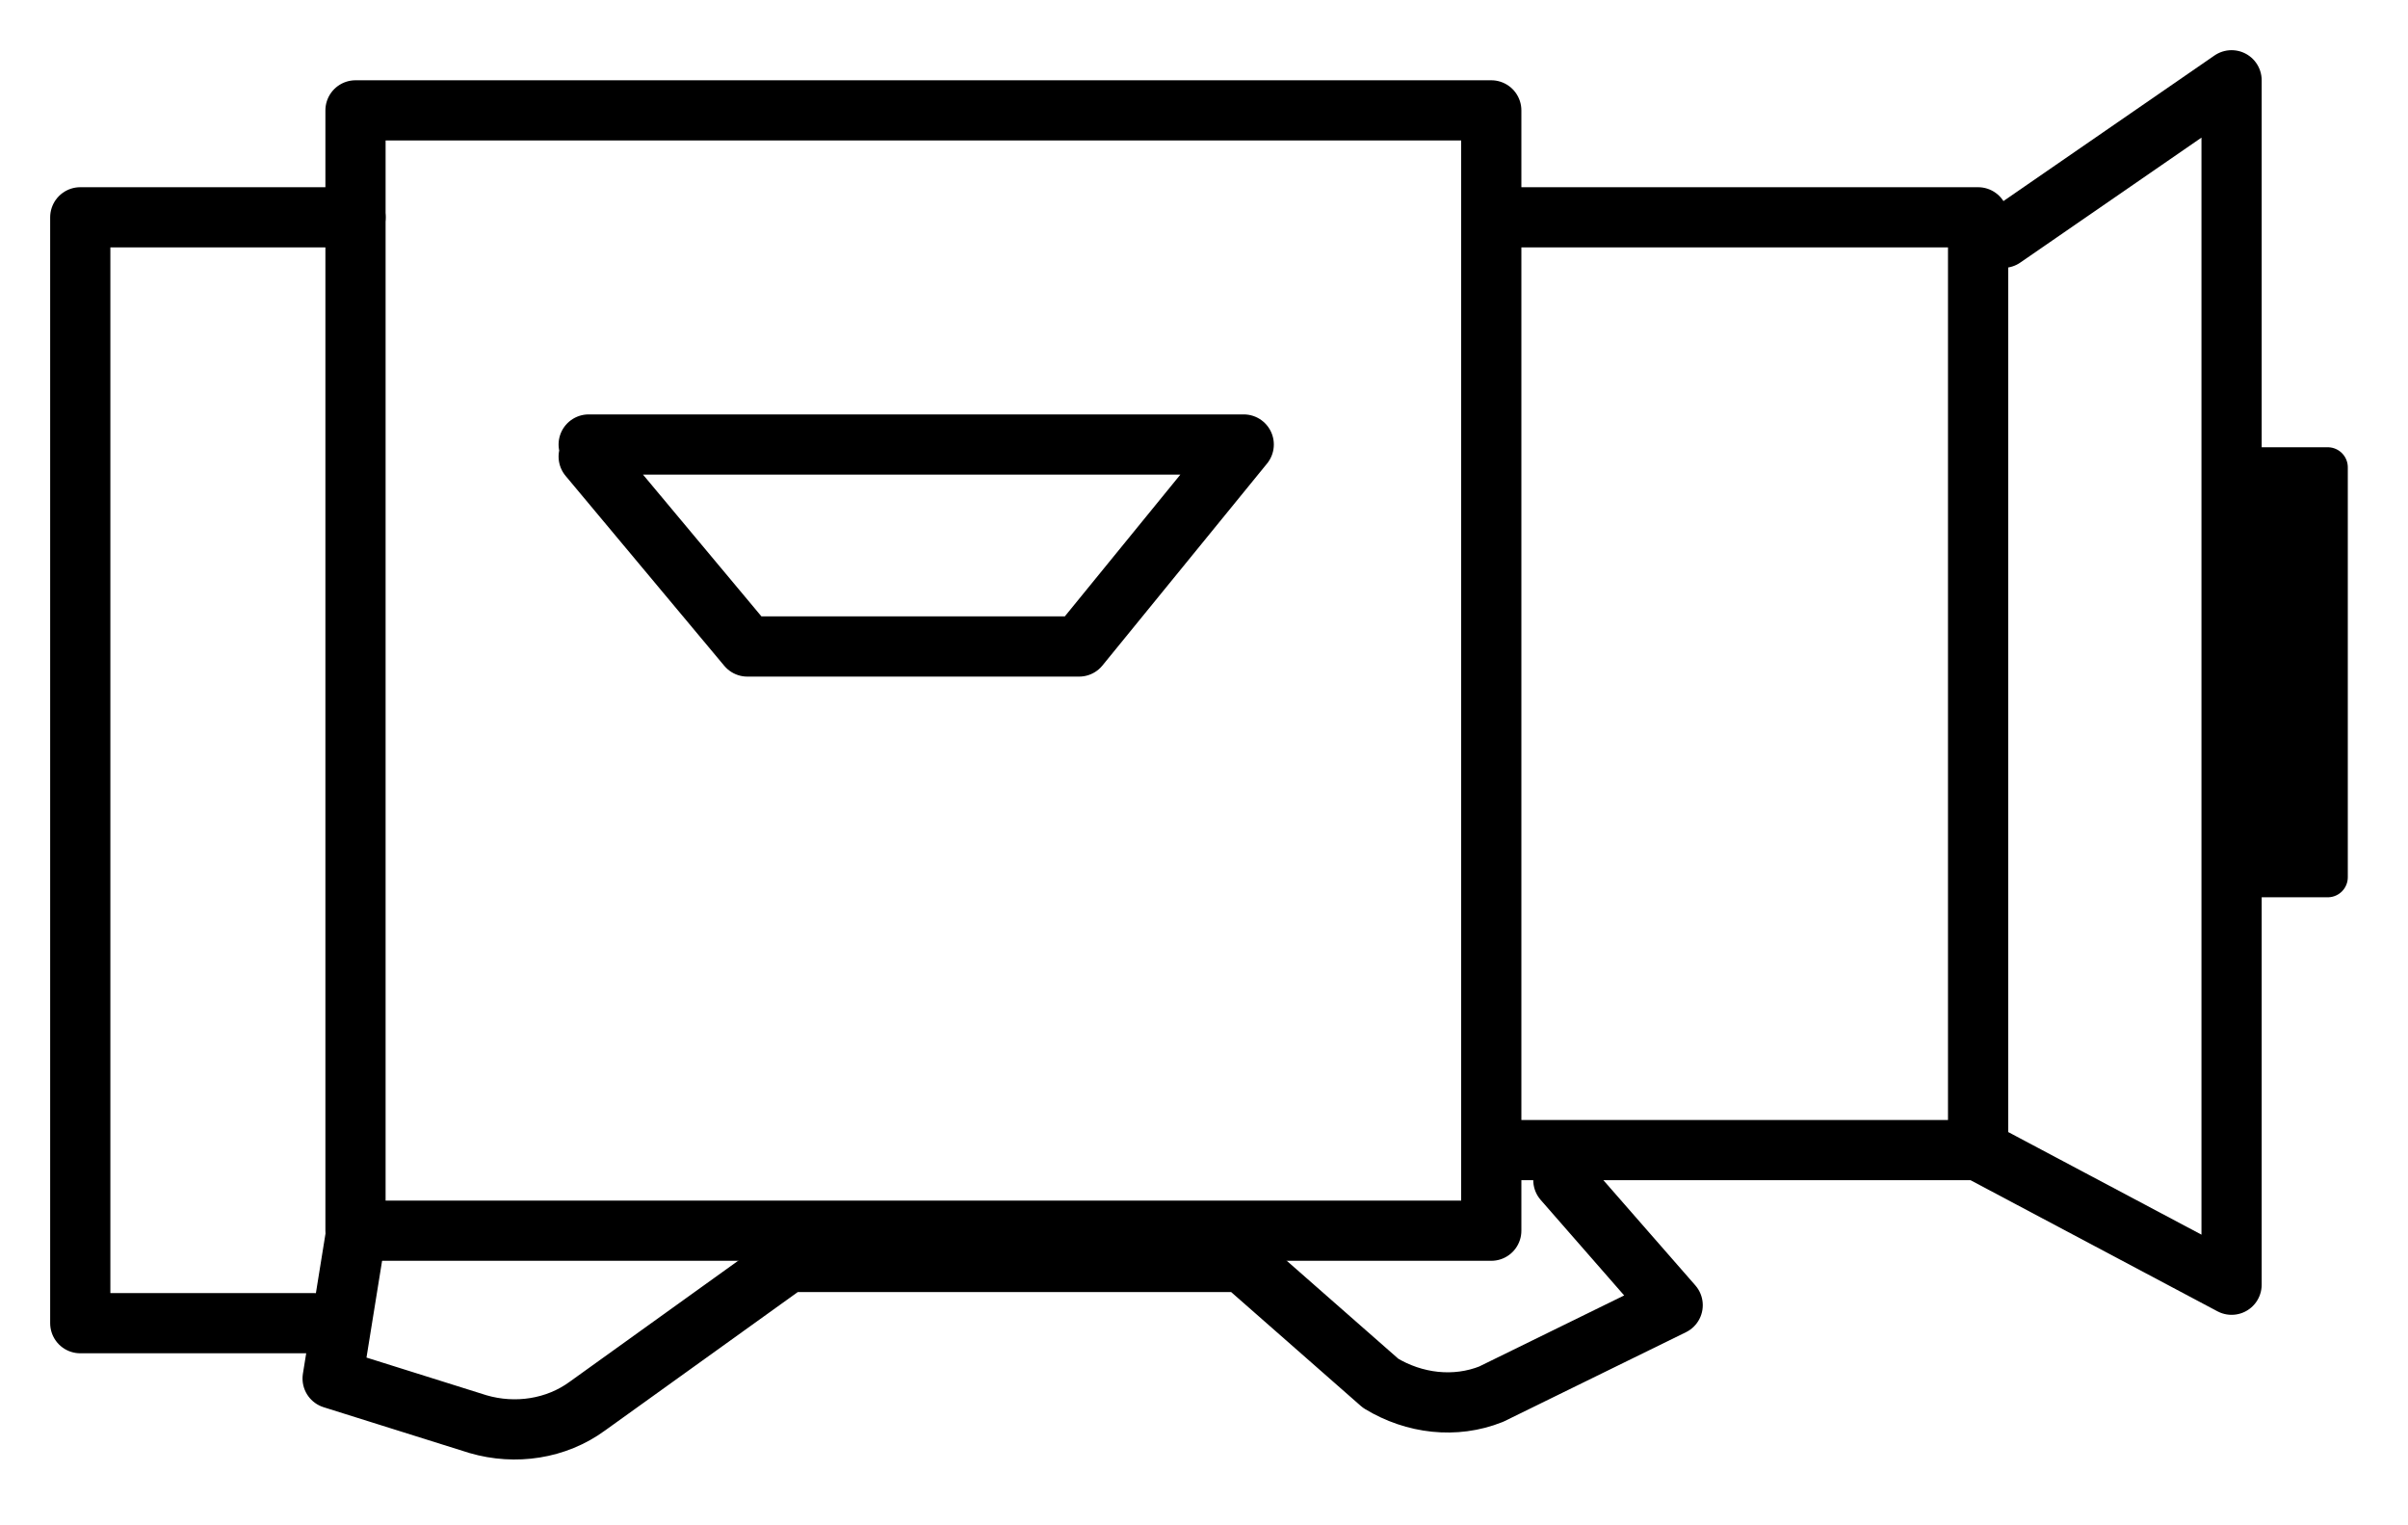
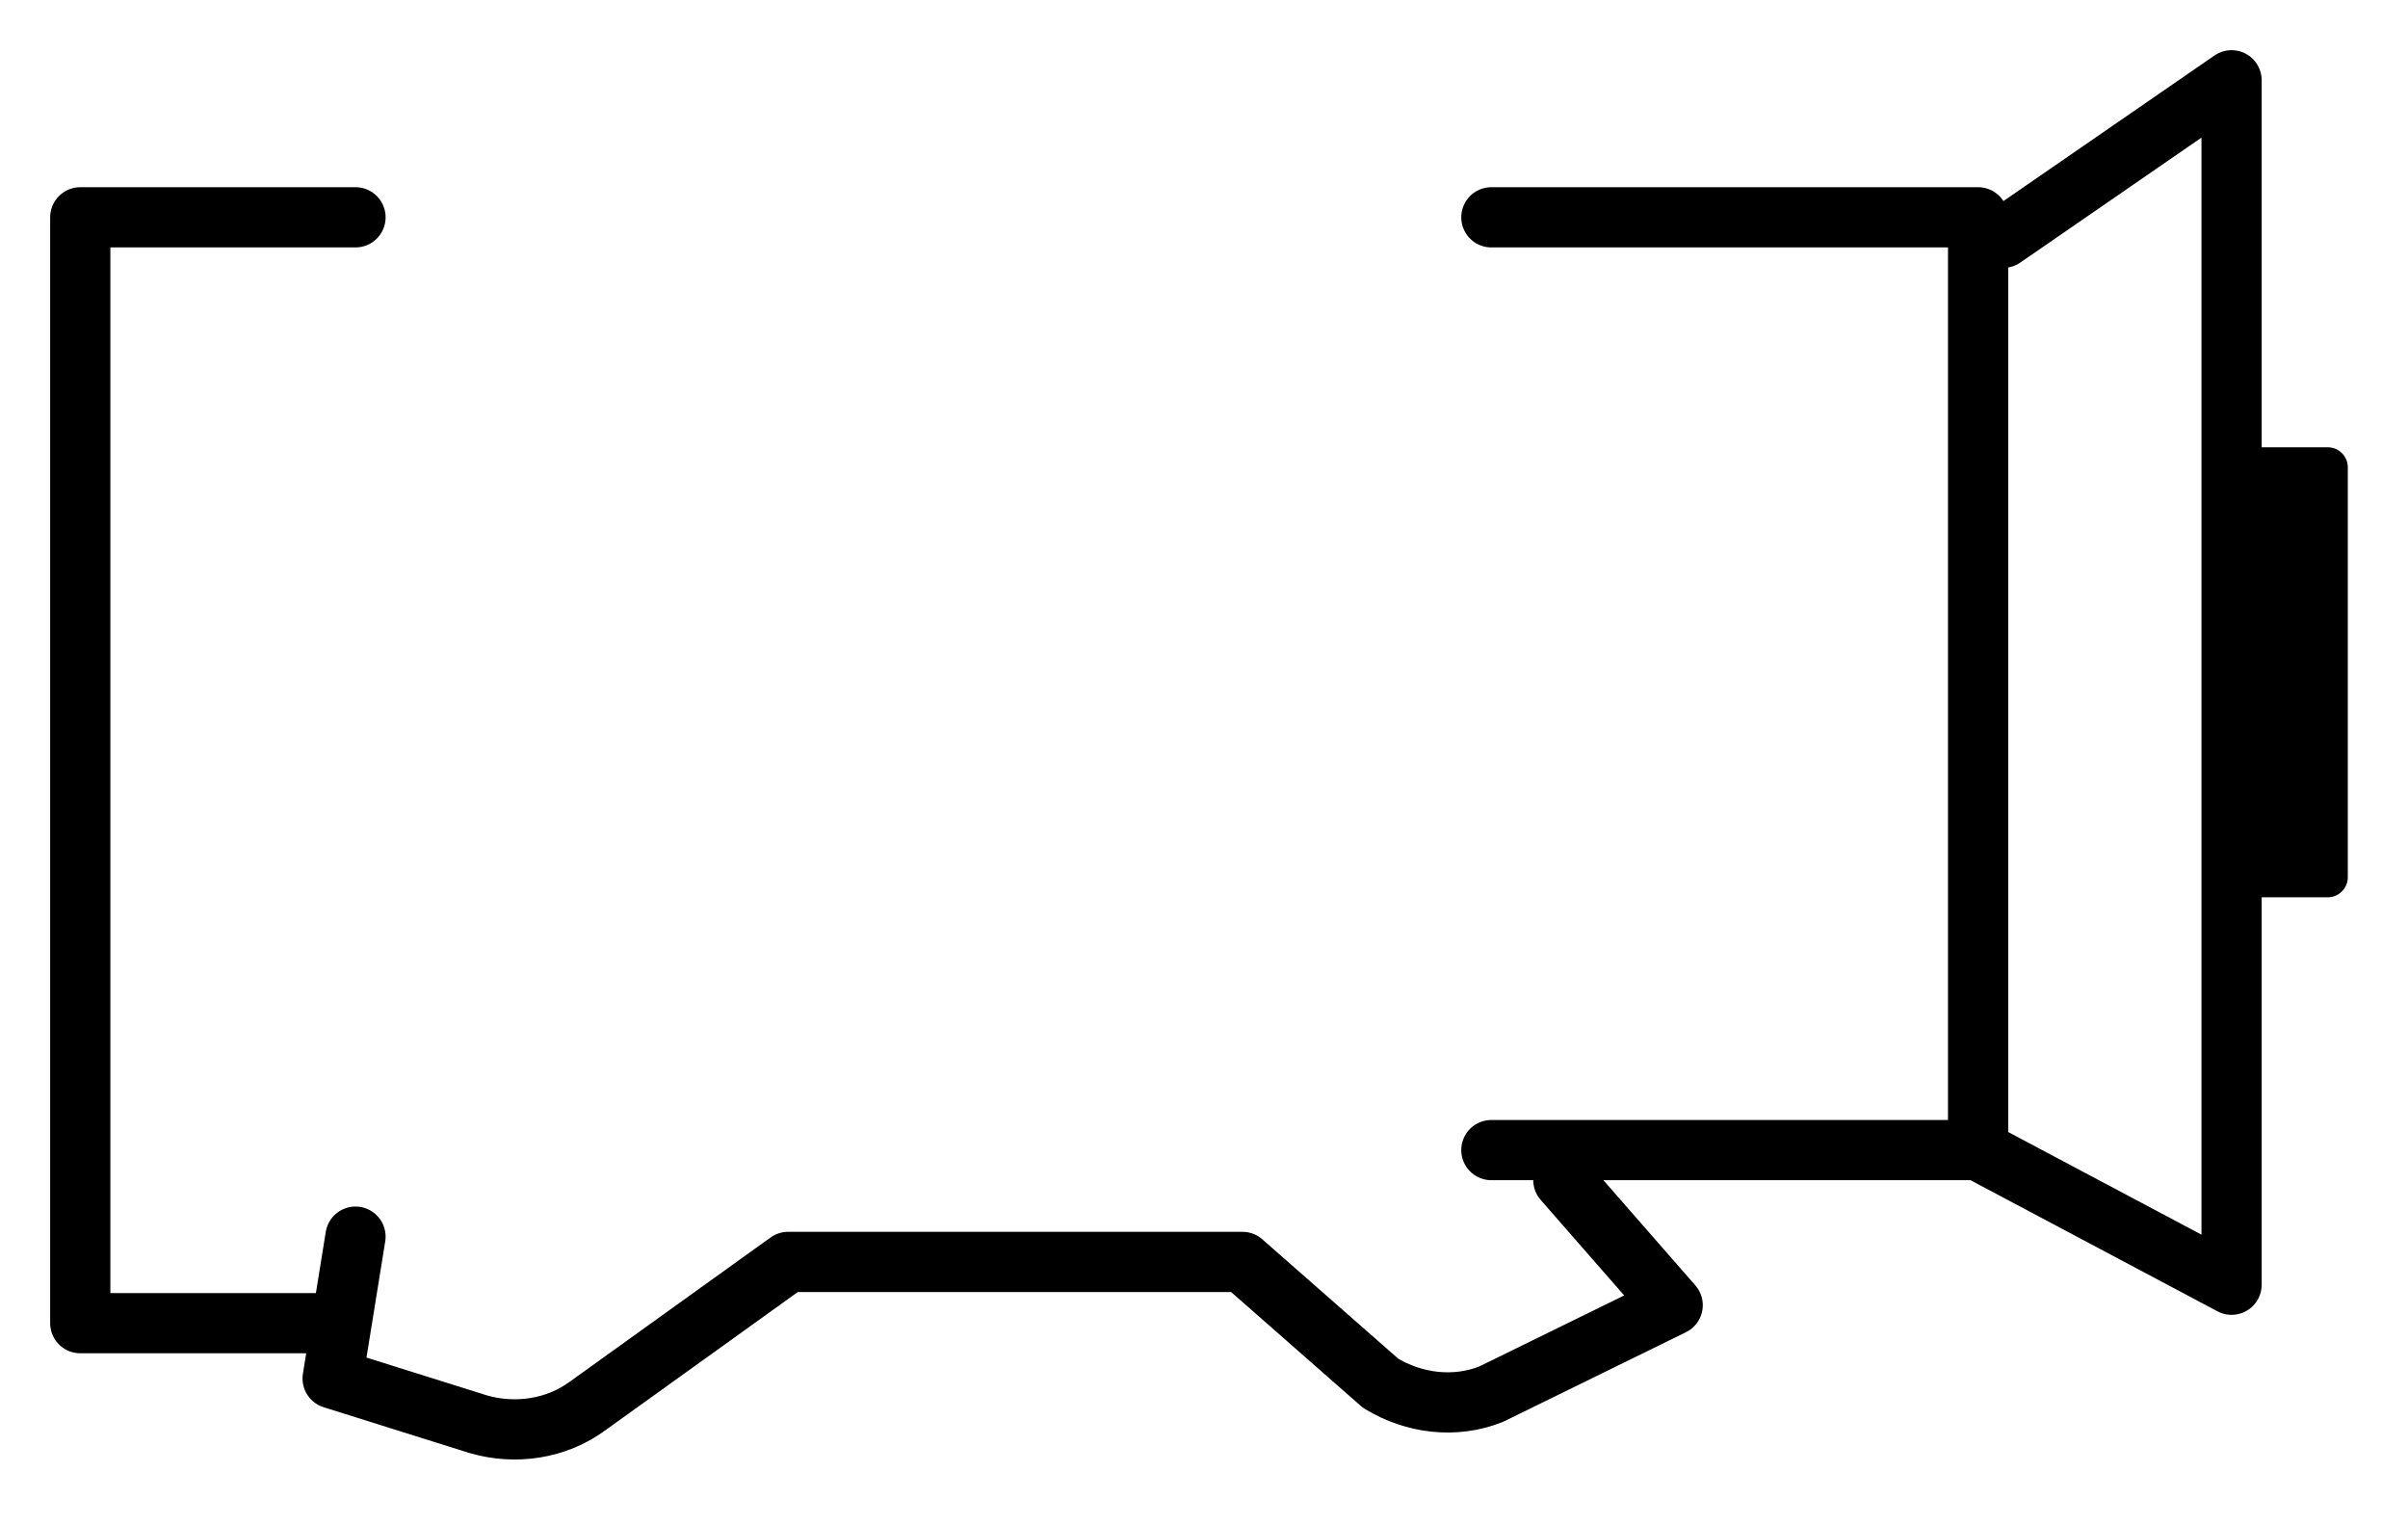
<svg xmlns="http://www.w3.org/2000/svg" width="30" height="19" viewBox="0 0 30 19" fill="none">
-   <path d="M18.579 1.375H4.429V15.33H18.579V1.375Z" stroke="black" stroke-width="0.75" stroke-miterlimit="10" stroke-linecap="round" stroke-linejoin="round" />
  <path d="M4.429 2.707H1V16.482H3.905" stroke="black" stroke-width="0.75" stroke-miterlimit="10" stroke-linecap="round" stroke-linejoin="round" />
  <path d="M18.58 2.707H24.644V14.326H18.58" stroke="black" stroke-width="0.75" stroke-miterlimit="10" stroke-linecap="round" stroke-linejoin="round" />
  <path d="M24.957 2.962L27.802 1V16.003L24.643 14.326" stroke="black" stroke-width="0.75" stroke-miterlimit="10" stroke-linecap="round" stroke-linejoin="round" />
  <path d="M28.087 5.821H29V10.927H28.087V6.061" fill="black" />
  <path d="M28.087 5.821H29V10.927H28.087V6.061" stroke="black" stroke-width="0.5" stroke-miterlimit="10" stroke-linecap="round" stroke-linejoin="round" />
  <path d="M19.477 14.7L20.839 16.258L18.578 17.366C18.129 17.545 17.62 17.485 17.201 17.231L15.479 15.719H9.819L7.318 17.515C6.929 17.8 6.42 17.875 5.956 17.74L4.144 17.171L4.429 15.404" stroke="black" stroke-width="0.75" stroke-miterlimit="10" stroke-linecap="round" stroke-linejoin="round" />
-   <path d="M7.334 5.537H15.495L13.444 8.053H9.311L7.334 5.687" stroke="black" stroke-width="0.75" stroke-miterlimit="10" stroke-linecap="round" stroke-linejoin="round" />
</svg>